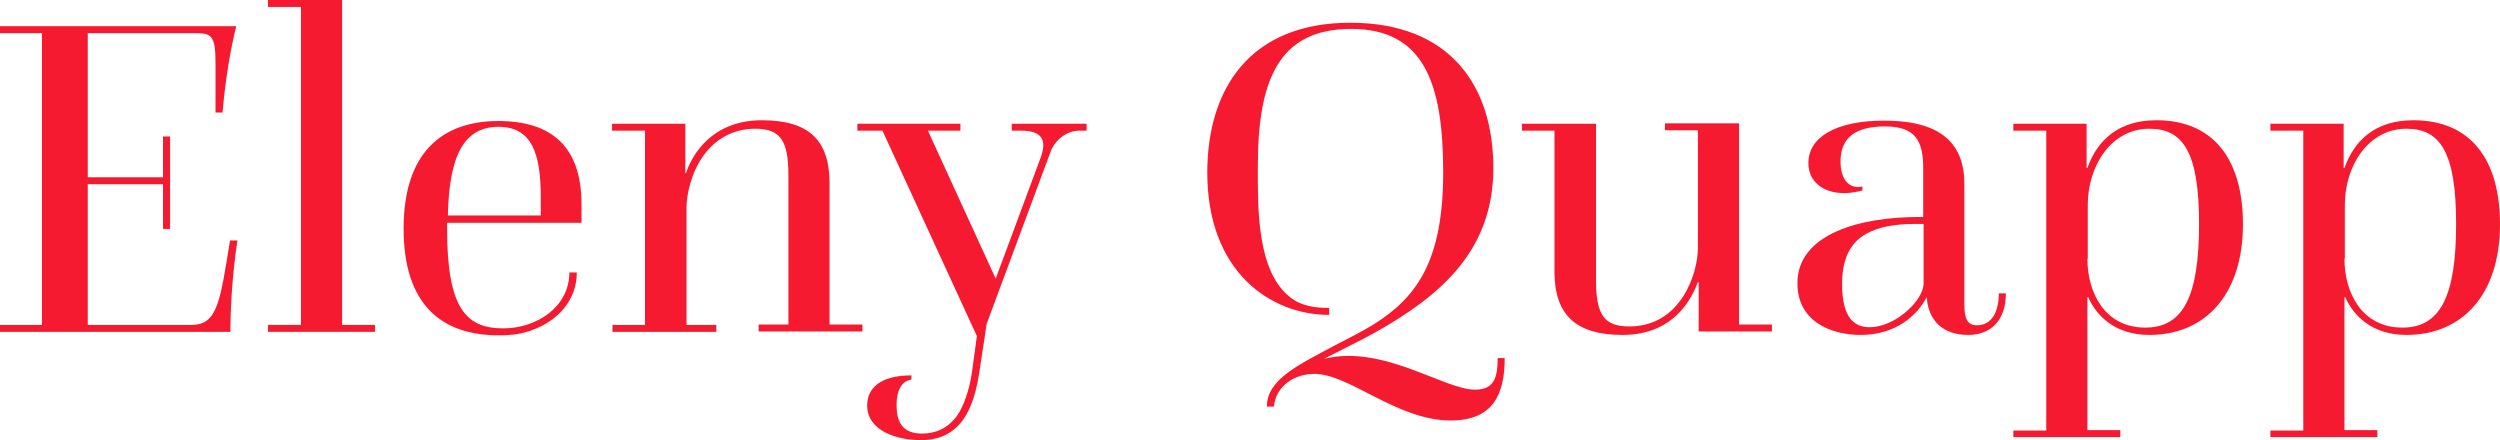
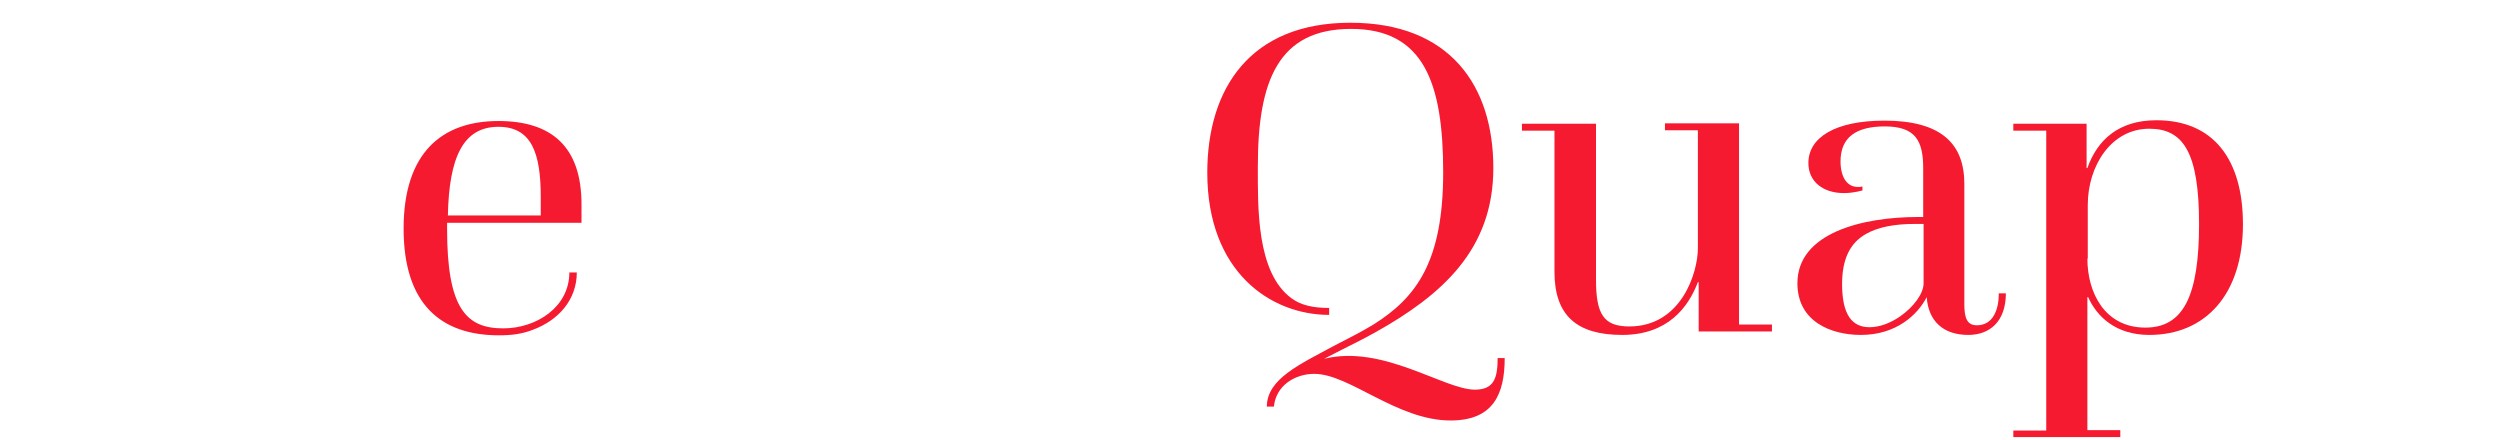
<svg xmlns="http://www.w3.org/2000/svg" fill="none" height="100" viewBox="0 0 568 100" width="568">
-   <path d="M0 73.818H9.526V7.531H0V5.954H53.684C53.684 5.954 51.458 14.273 50.568 25.569H48.965V14.273C48.965 7.793 47.897 7.531 44.158 7.531H19.942V40.28H37.036V30.998H38.638V52.014H37.036V41.856H19.942V73.818H43.535C49.5 73.818 50.034 68.214 52.26 54.641H53.951C53.951 54.641 52.349 64.186 52.349 75.394H0V73.818Z" fill="#F61A30" />
-   <path d="M60.895 73.818H68.374V1.576H60.895V0H77.722V73.818H85.2V75.394H60.895V73.818Z" fill="#F61A30" />
  <path d="M101.581 52.102C101.581 69.965 105.855 74.606 114.312 74.606C121.969 74.606 129.358 69.702 129.358 61.909H131.05C131.05 68.038 126.954 72.767 120.989 74.956C118.675 75.832 116.538 76.182 113.333 76.182C100.246 76.182 91.699 69.177 91.699 51.926C91.699 34.676 100.424 27.496 113.244 27.496C125.352 27.496 132.118 33.362 132.118 46.41V50.613H101.581V52.189V52.102ZM122.859 48.949V44.746C122.859 34.851 120.811 28.809 113.244 28.809C105.231 28.809 102.026 35.727 101.759 48.949H122.859Z" fill="#F61A30" />
-   <path d="M139.062 73.818H146.54V29.685H139.062V28.109H155.71V39.317H155.888C155.888 39.317 159.093 27.32 173.071 27.32C183.665 27.32 188.473 31.699 188.473 41.681V73.73H195.951V75.306H172.359V73.73H179.125V39.842C179.125 31.962 177.344 29.247 171.557 29.247C166.305 29.247 162.298 31.874 159.806 35.377C157.046 39.229 155.977 44.221 155.977 47.11V73.818H162.744V75.394H139.151V73.818H139.062Z" fill="#F61A30" />
-   <path d="M206.991 86.252C204.854 86.603 203.697 88.704 203.697 92.031C203.697 95.622 204.854 98.511 209.483 98.511C212.599 98.511 215.359 97.285 217.407 94.483C219.009 92.294 220.256 88.354 220.79 84.851L221.947 76.357L200.492 29.685H194.794V28.109H218.208V29.685H210.819L226.221 63.31L236.37 35.989C237.972 31.786 236.726 29.685 232.008 29.685H229.871V28.109H246.875V29.685H245.273C242.513 29.685 239.753 31.611 238.685 34.501L224.173 73.555L222.571 84.151C221.413 91.944 218.831 100 209.216 100C203.786 100 197.019 97.898 197.019 92.119C197.019 88.354 199.779 85.289 207.08 85.289V86.165L206.991 86.252Z" fill="#F61A30" />
  <path d="M287.828 92.382C287.828 86.077 295.396 82.749 302.963 78.634C305.99 77.058 309.195 75.482 312.044 73.73C321.837 67.601 327.891 59.37 327.891 39.142C327.891 18.914 323.529 6.567 306.969 6.567C290.41 6.567 285.781 18.389 285.781 37.741C285.781 47.023 285.424 61.909 293.437 67.776C295.663 69.44 298.601 69.965 301.984 69.965V71.541C288.629 71.541 274.296 61.734 274.296 39.229C274.296 20.052 284.089 5.166 306.791 5.166C329.493 5.166 339.287 19.527 339.287 38.179C339.287 56.83 327.446 67.075 312.667 75.394C308.928 77.496 307.414 78.109 300.826 81.524C314.181 78.196 328.069 88.529 335.102 88.529C339.376 88.529 340.266 85.99 340.266 81.349H341.868C341.868 89.667 339.197 95.534 329.582 95.534C317.386 95.534 306.613 84.939 298.601 84.939C294.149 84.939 289.876 87.653 289.431 92.382H287.828Z" fill="#F61A30" />
  <path d="M353.264 29.685H345.786V28.109H362.612V63.573C362.612 71.454 364.392 74.168 370.179 74.168C382.02 74.168 385.759 61.909 385.759 56.392V29.597H378.281V28.021H395.107V73.73H402.586V75.306H385.937V64.098H385.759C383.623 69.79 378.904 76.095 368.577 76.095C358.25 76.095 353.175 71.716 353.175 61.734V29.685H353.264Z" fill="#F61A30" />
  <path d="M437.752 67.513C435.615 71.629 430.719 76.095 422.795 76.095C415.94 76.095 408.372 73.03 408.372 64.361C408.372 52.977 422.973 49.3 435.882 49.3H436.951V38.266C436.951 32.049 435.259 28.721 428.226 28.721C421.727 28.721 418.166 31.173 418.166 36.69C418.166 40.193 419.679 43.082 423.151 42.382V43.257C423.151 43.257 421.192 43.87 418.967 43.87C414.159 43.87 410.865 41.243 410.865 37.04C410.865 31.261 416.919 27.408 428.137 27.408C441.046 27.408 446.298 32.662 446.298 41.769V69.177C446.298 72.242 446.922 73.905 449.147 73.905C452.798 73.905 454.133 70.403 454.133 66.638H455.735C455.735 72.942 452.174 76.095 447.189 76.095C441.402 76.095 438.108 72.855 437.752 67.513ZM437.04 50.876H435.081C430.451 50.876 426.712 51.576 423.952 53.152C420.391 55.166 418.522 58.757 418.522 64.536C418.522 71.454 420.747 74.343 424.754 74.343C427.068 74.343 429.561 73.38 431.698 71.891C434.725 69.79 437.04 66.725 437.04 64.361V50.876Z" fill="#F61A30" />
  <path d="M457.427 97.811H464.905V29.685H457.427V28.109H474.075V38.179H474.253C476.479 31.874 481.286 27.32 489.922 27.32C503.009 27.32 509.597 36.34 509.597 50.963C509.597 66.813 501.14 76.095 488.32 76.095C480.663 76.095 476.39 71.891 474.431 67.513H474.253V97.723H481.732V99.299H457.427V97.723V97.811ZM474.253 58.757C474.253 66.462 478.171 74.431 487.429 74.431C496.065 74.431 499.626 67.25 499.626 50.876C499.626 34.501 495.976 29.247 488.32 29.247C479.684 29.247 474.342 37.653 474.342 46.585V58.757H474.253Z" fill="#F61A30" />
-   <path d="M515.829 97.811H523.308V29.685H515.829V28.109H532.478V38.179H532.656C534.882 31.874 539.689 27.32 548.325 27.32C561.412 27.32 568 36.34 568 50.963C568 66.813 559.542 76.095 546.722 76.095C539.066 76.095 534.793 71.891 532.834 67.513H532.656V97.723H540.134V99.299H515.829V97.723V97.811ZM532.656 58.757C532.656 66.462 536.573 74.431 545.832 74.431C554.468 74.431 558.029 67.25 558.029 50.876C558.029 34.501 554.379 29.247 546.722 29.247C538.087 29.247 532.745 37.653 532.745 46.585V58.757H532.656Z" fill="#F61A30" />
</svg>